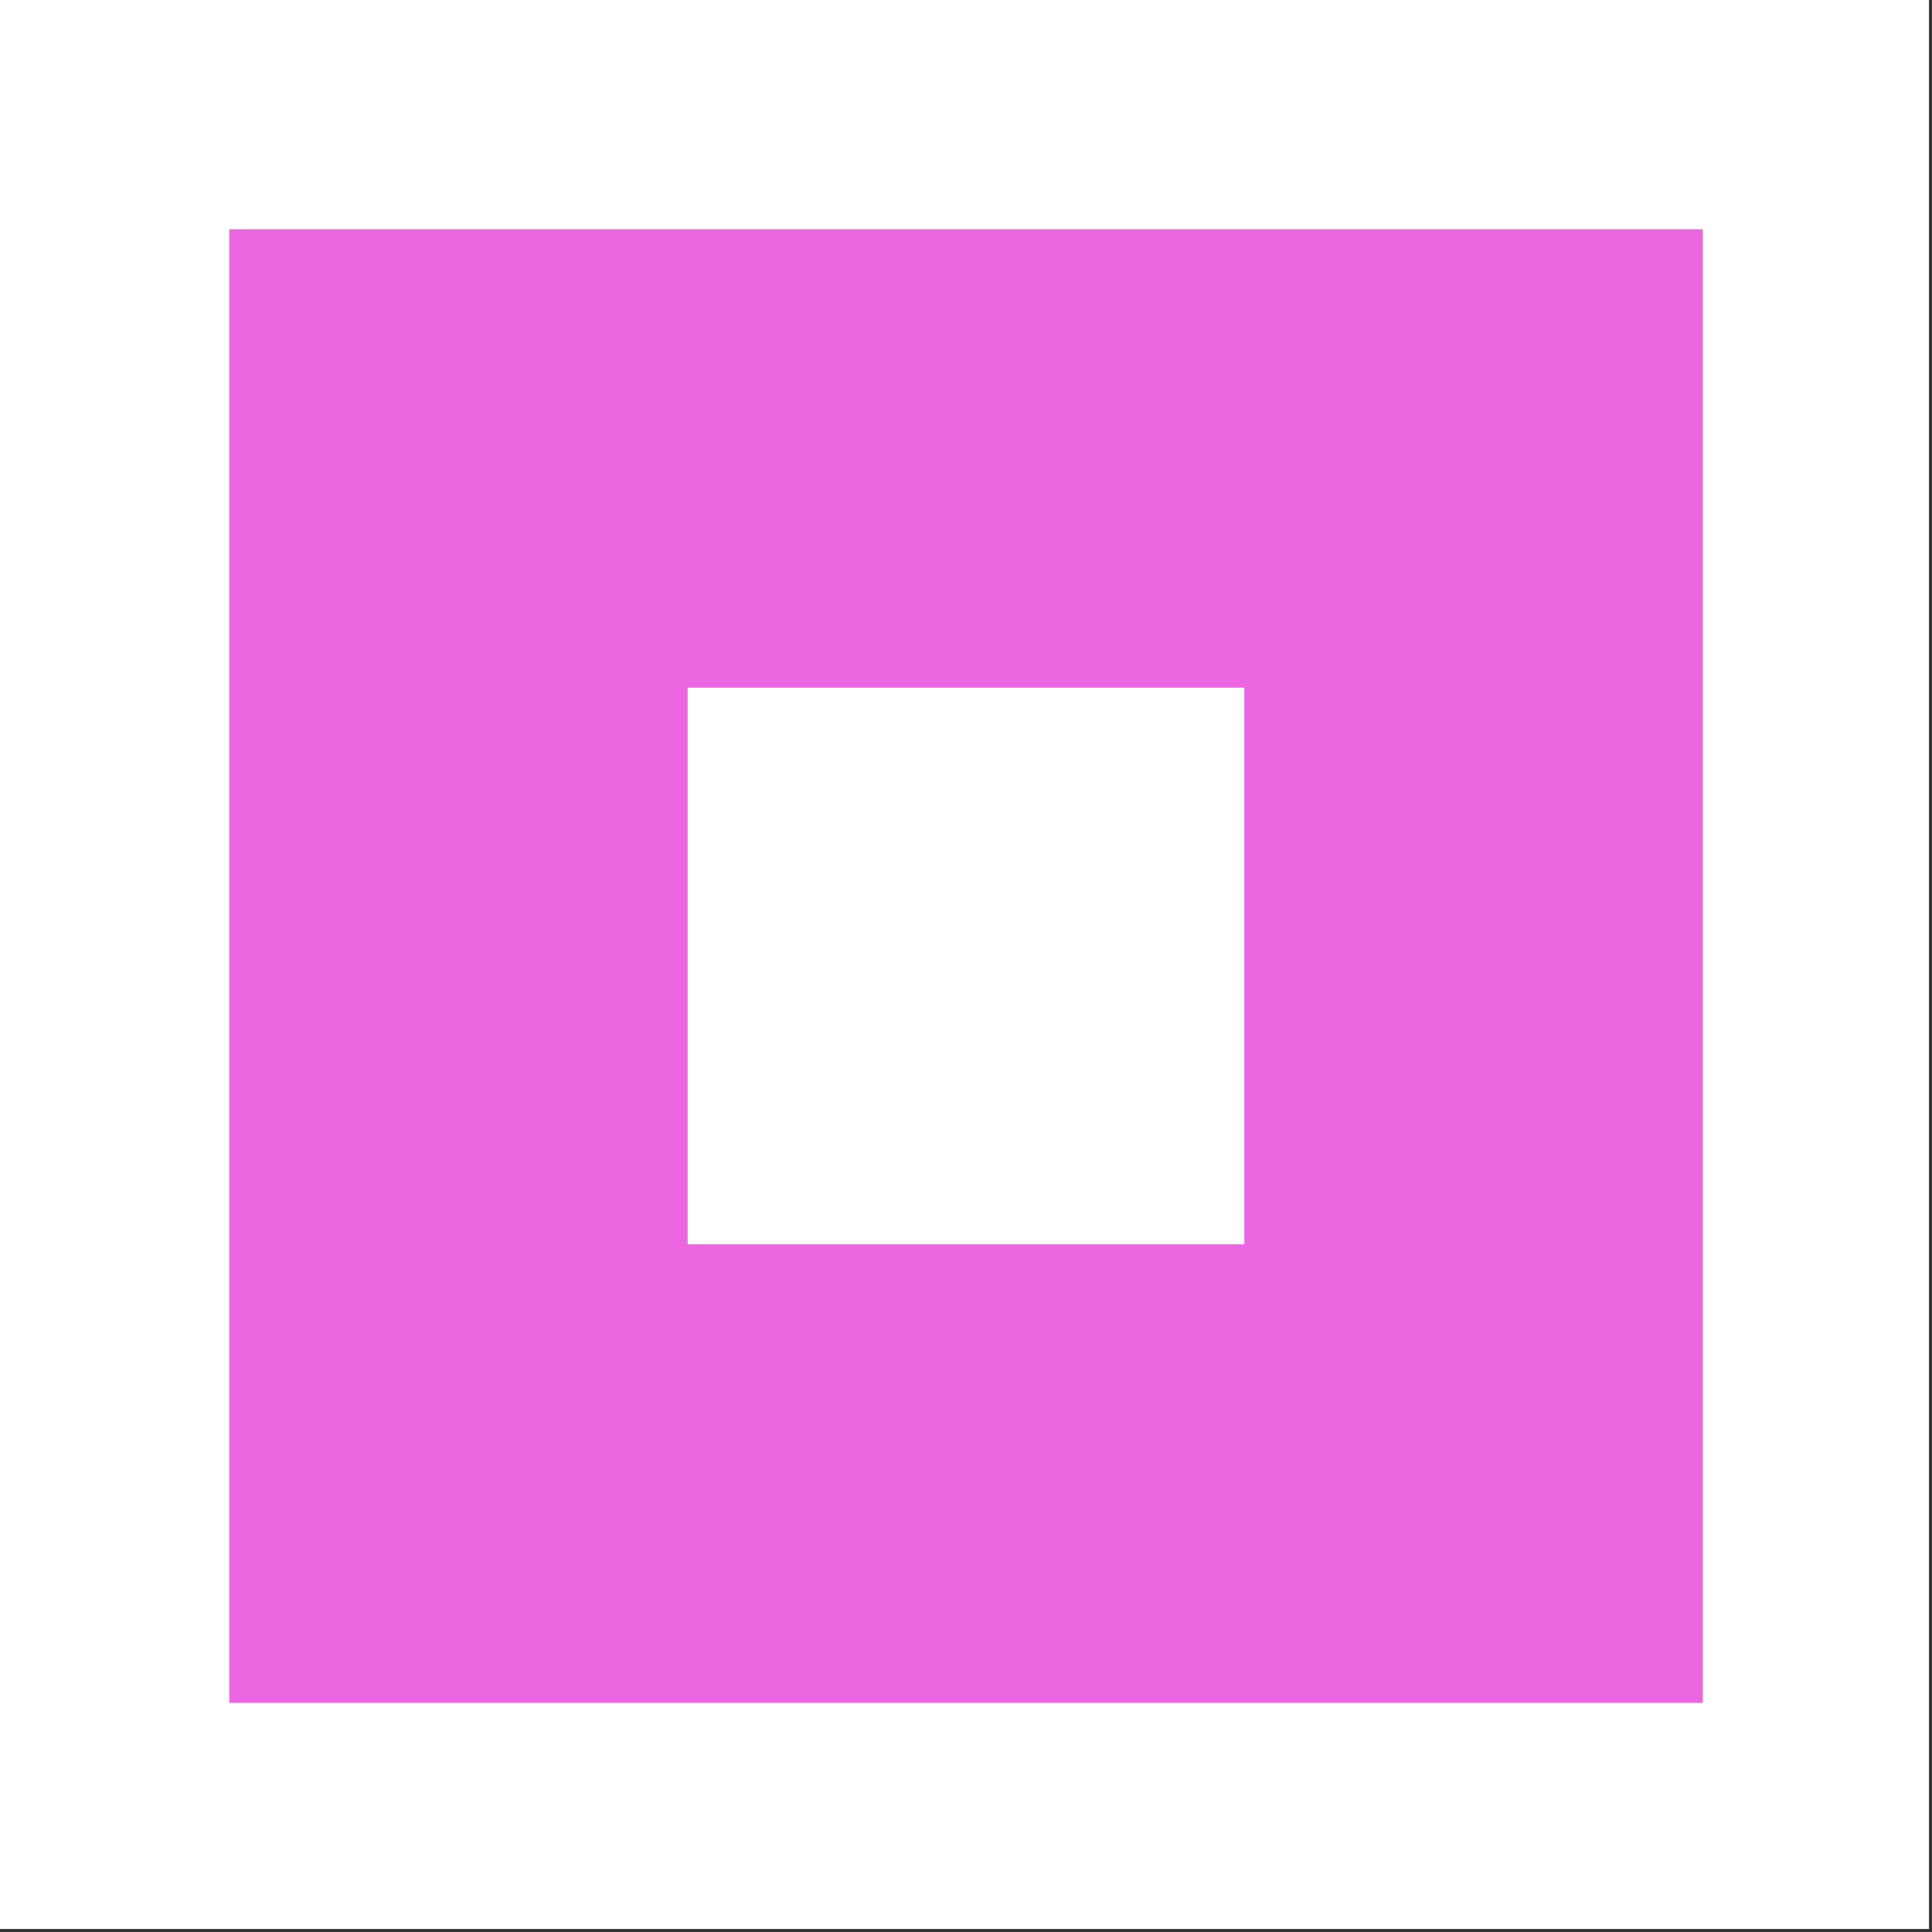
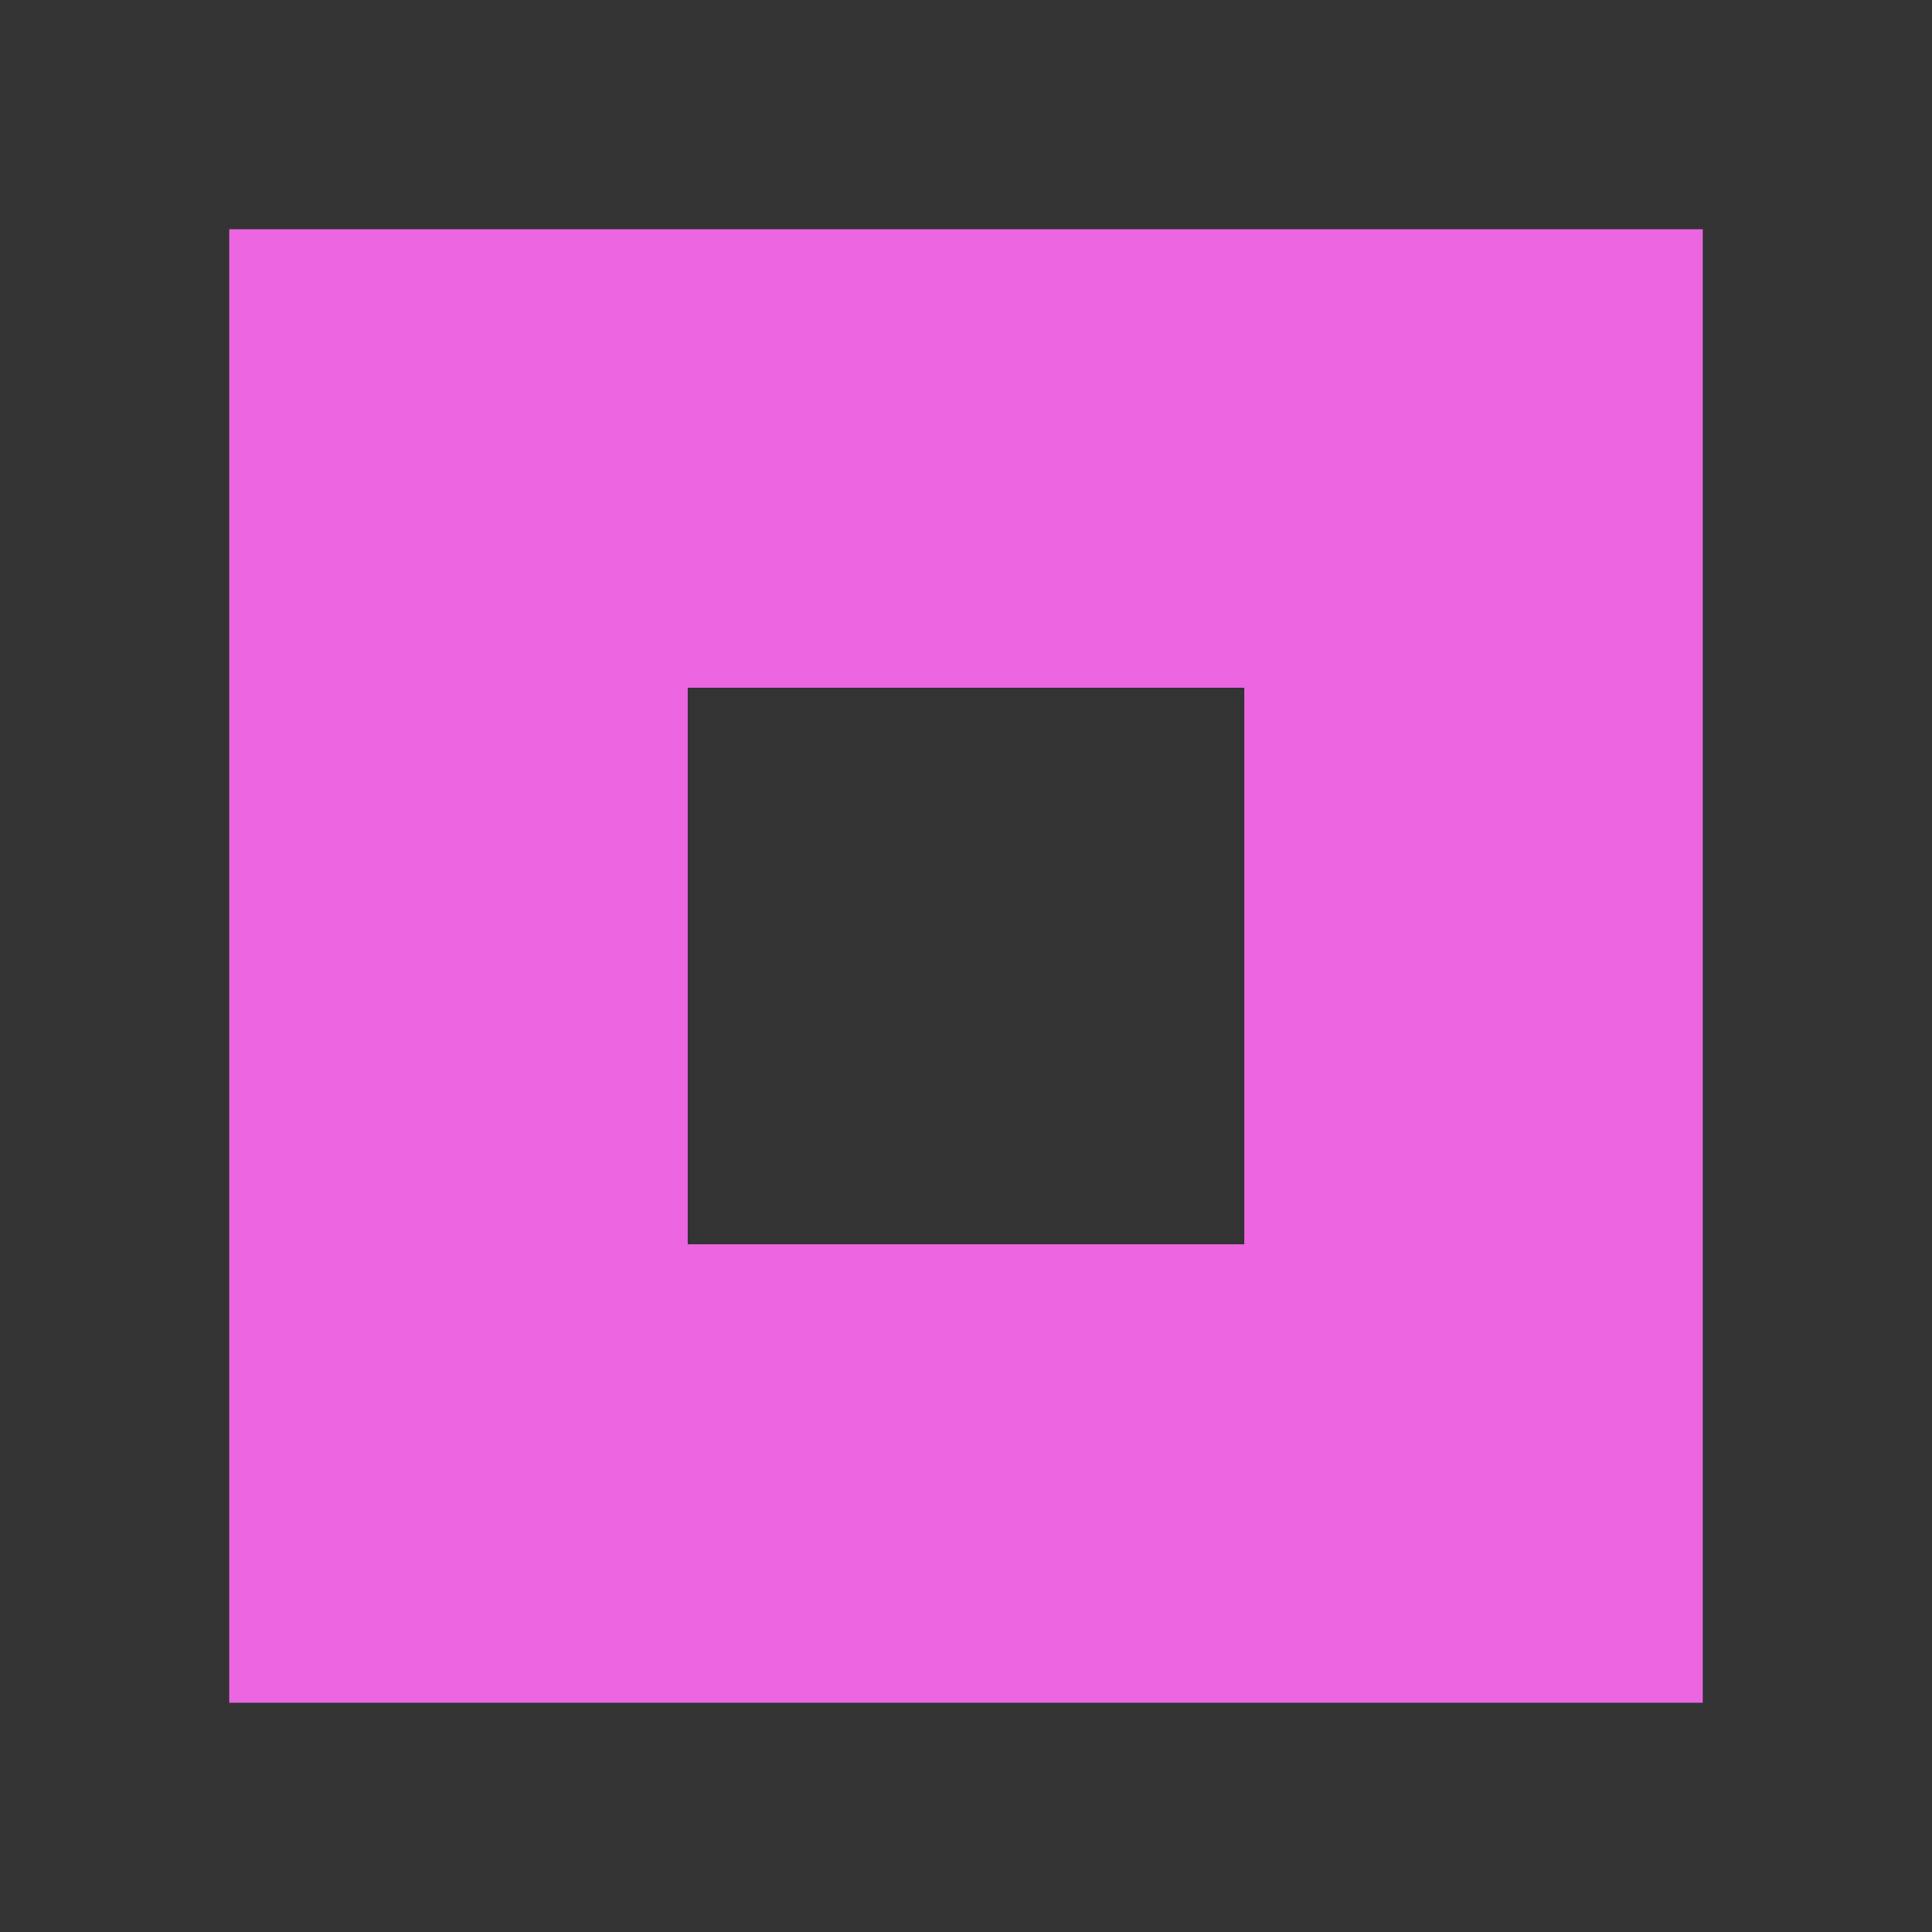
<svg xmlns="http://www.w3.org/2000/svg" width="59" height="59" viewBox="0 0 59 59" fill="none">
  <rect x="0" y="0" width="59" height="59" fill="#333333" stroke="none" />
-   <rect width="58.908" height="58.908" fill="white" />
  <path fill-rule="evenodd" clip-rule="evenodd" d="M52 7H7V52H52V7ZM38 21H21V38H38V21Z" fill="#EC66E2" />
</svg>